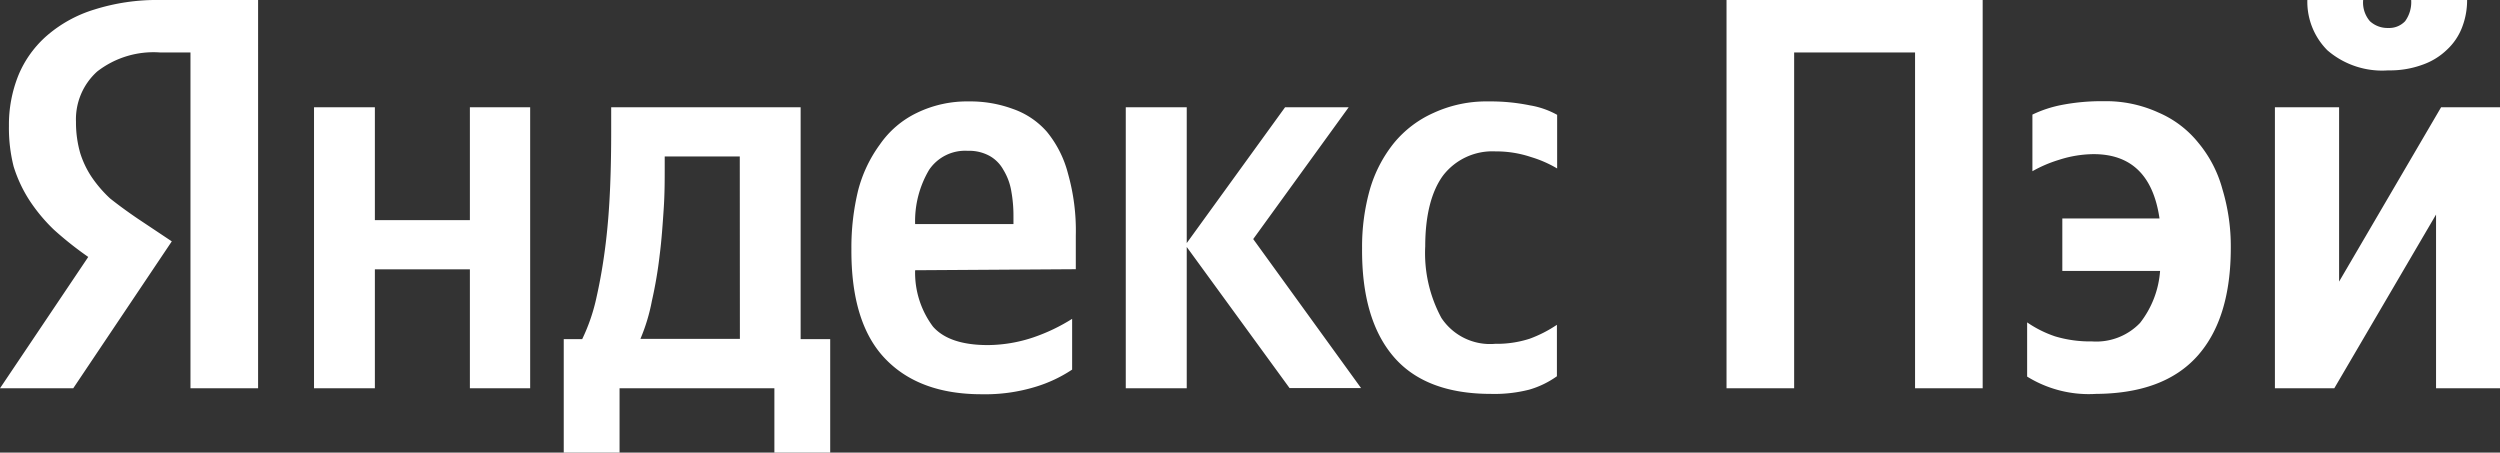
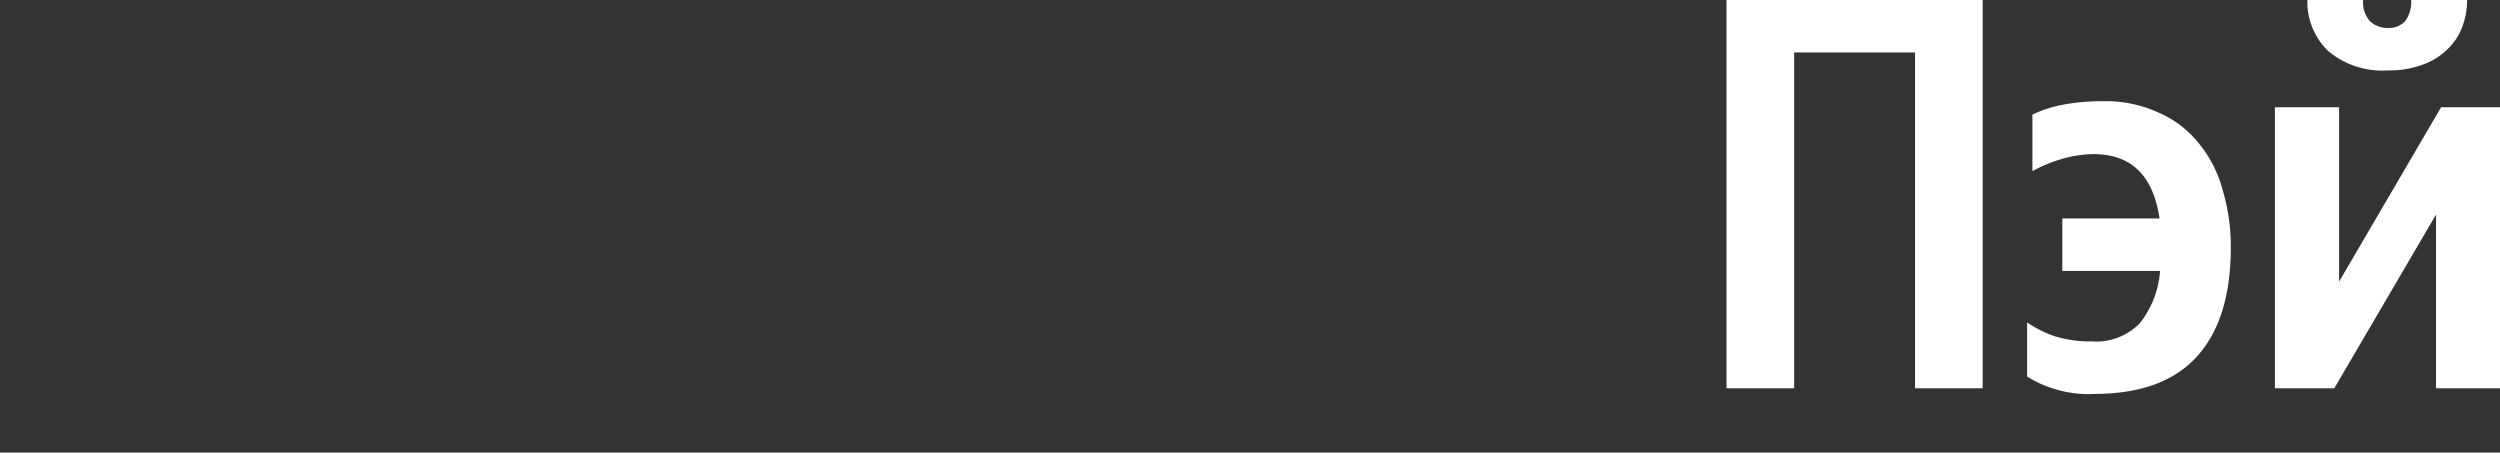
<svg xmlns="http://www.w3.org/2000/svg" viewBox="0 0 218.14 39.49">
  <rect x="0" y="0" width="218.14" height="39.49" fill="#333333" stroke="none" />
  <defs>
    <style>.cls-1{fill:#fff;}</style>
  </defs>
  <g id="Layer_2" data-name="Layer 2">
    <g id="Layer_1-2" data-name="Layer 1">
-       <path class="cls-1" d="M72.44,39.49H67.57V33.88H54.06v5.61H49.19v-9.9H50.8a16.17,16.17,0,0,0,1.26-3.7c.33-1.47.59-3,.79-4.64s.32-3.28.39-5,.09-3.3.09-4.82V9.36H69.86V29.59h2.58ZM16.62,4.58H14A8,8,0,0,0,8.48,6.24a5.61,5.61,0,0,0-1.85,4.39A9.7,9.7,0,0,0,7,13.36a8.14,8.14,0,0,0,1,2.09A10.91,10.91,0,0,0,9.6,17.31c.69.55,1.48,1.13,2.39,1.75l3,2L6.39,33.88H0L7.7,22.42a30,30,0,0,1-3-2.38,14.71,14.71,0,0,1-2.15-2.59,12,12,0,0,1-1.36-2.92A13.66,13.66,0,0,1,.78,11a11.52,11.52,0,0,1,.83-4.44A9.3,9.3,0,0,1,4.14,3.07,11.4,11.4,0,0,1,8.24.83,18.1,18.1,0,0,1,13.94,0h8.58V33.88h-5.9Zm63.23,19a7.86,7.86,0,0,0,1.56,4.92c.94,1.07,2.54,1.61,4.78,1.61a12.66,12.66,0,0,0,4-.68,16,16,0,0,0,3.36-1.61v4.43a12.08,12.08,0,0,1-3.22,1.51,15,15,0,0,1-4.68.64q-5.46,0-8.43-3.12t-2.93-9.56a21.1,21.1,0,0,1,.59-5.12,11.79,11.79,0,0,1,1.9-4A8.28,8.28,0,0,1,80,9.85a10,10,0,0,1,4.53-1,10.72,10.72,0,0,1,3.81.64,7,7,0,0,1,3,2,9.48,9.48,0,0,1,1.85,3.66,18.28,18.28,0,0,1,.68,5.41v2.93ZM46.26,9.36V33.88H41V23.5H32.71V33.88H27.4V9.36h5.31v9.85H41V9.36Zm57.29,12.19V33.88H98.23V9.36h5.32V21.21l8.58-11.85h5.55l-8.33,11.5,9.41,13h-6.24Zm26.56,12.82q-5.75,0-8.53-3.27t-2.73-9.46a18.36,18.36,0,0,1,.68-5.11,11.6,11.6,0,0,1,2.1-4.05,9.44,9.44,0,0,1,3.46-2.63,11,11,0,0,1,4.78-1,17.1,17.1,0,0,1,3.61.34,7.36,7.36,0,0,1,2.39.83v4.68a10.22,10.22,0,0,0-2.29-1,9.55,9.55,0,0,0-3.08-.49,5.43,5.43,0,0,0-4.58,2.1c-1,1.36-1.56,3.43-1.56,6.19a11.87,11.87,0,0,0,1.41,6.24A5.09,5.09,0,0,0,130.46,30a9.34,9.34,0,0,0,3-.44,11,11,0,0,0,2.39-1.22v4.49A7.94,7.94,0,0,1,133.43,34,12.24,12.24,0,0,1,130.11,34.37ZM64.55,13.65H58v1c0,1.08,0,2.28-.09,3.61s-.18,2.68-.35,4a37.37,37.37,0,0,1-.68,4,16.18,16.18,0,0,1-1,3.31h8.68Zm19.89-.49a3.79,3.79,0,0,0-3.37,1.66,8.78,8.78,0,0,0-1.22,4.73h8.58v-.64a12,12,0,0,0-.19-2.24,5.16,5.16,0,0,0-.69-1.85,3.09,3.09,0,0,0-1.21-1.22A3.71,3.71,0,0,0,84.44,13.16Z" />
      <path class="cls-1" d="M173,0V33.88h-5.9V4.58H156.55v29.3h-5.9V0Zm9.88,34.37a10.22,10.22,0,0,1-6-1.51V28.13a9.78,9.78,0,0,0,2.44,1.22,10.62,10.62,0,0,0,3.22.44,5.29,5.29,0,0,0,4.19-1.61,8.33,8.33,0,0,0,1.75-4.54h-8.53V19.06h8.48q-.82-5.61-5.75-5.61a10,10,0,0,0-3,.49,11.46,11.46,0,0,0-2.34,1V10a10.45,10.45,0,0,1,2.49-.83,18.32,18.32,0,0,1,3.75-.34,11,11,0,0,1,4.78,1,9,9,0,0,1,3.46,2.63,10.68,10.68,0,0,1,2.1,4.05,17.29,17.29,0,0,1,.73,5.11q0,6.2-2.93,9.46T182.86,34.37ZM208.39,6.14a7.31,7.31,0,0,1-5.31-1.75A6,6,0,0,1,201.33,0h4.87a2.49,2.49,0,0,0,.59,1.85,2.26,2.26,0,0,0,1.6.59,1.91,1.91,0,0,0,1.47-.59A2.83,2.83,0,0,0,210.39,0h4.88a6.58,6.58,0,0,1-.44,2.39,5.19,5.19,0,0,1-1.32,1.95,5.83,5.83,0,0,1-2.14,1.31A8.2,8.2,0,0,1,208.39,6.14ZM204.1,9.36V24.57L213,9.36h5.16V33.88h-5.6V18.72l-8.88,15.16H198.5V9.36Z" />
    </g>
  </g>
</svg>